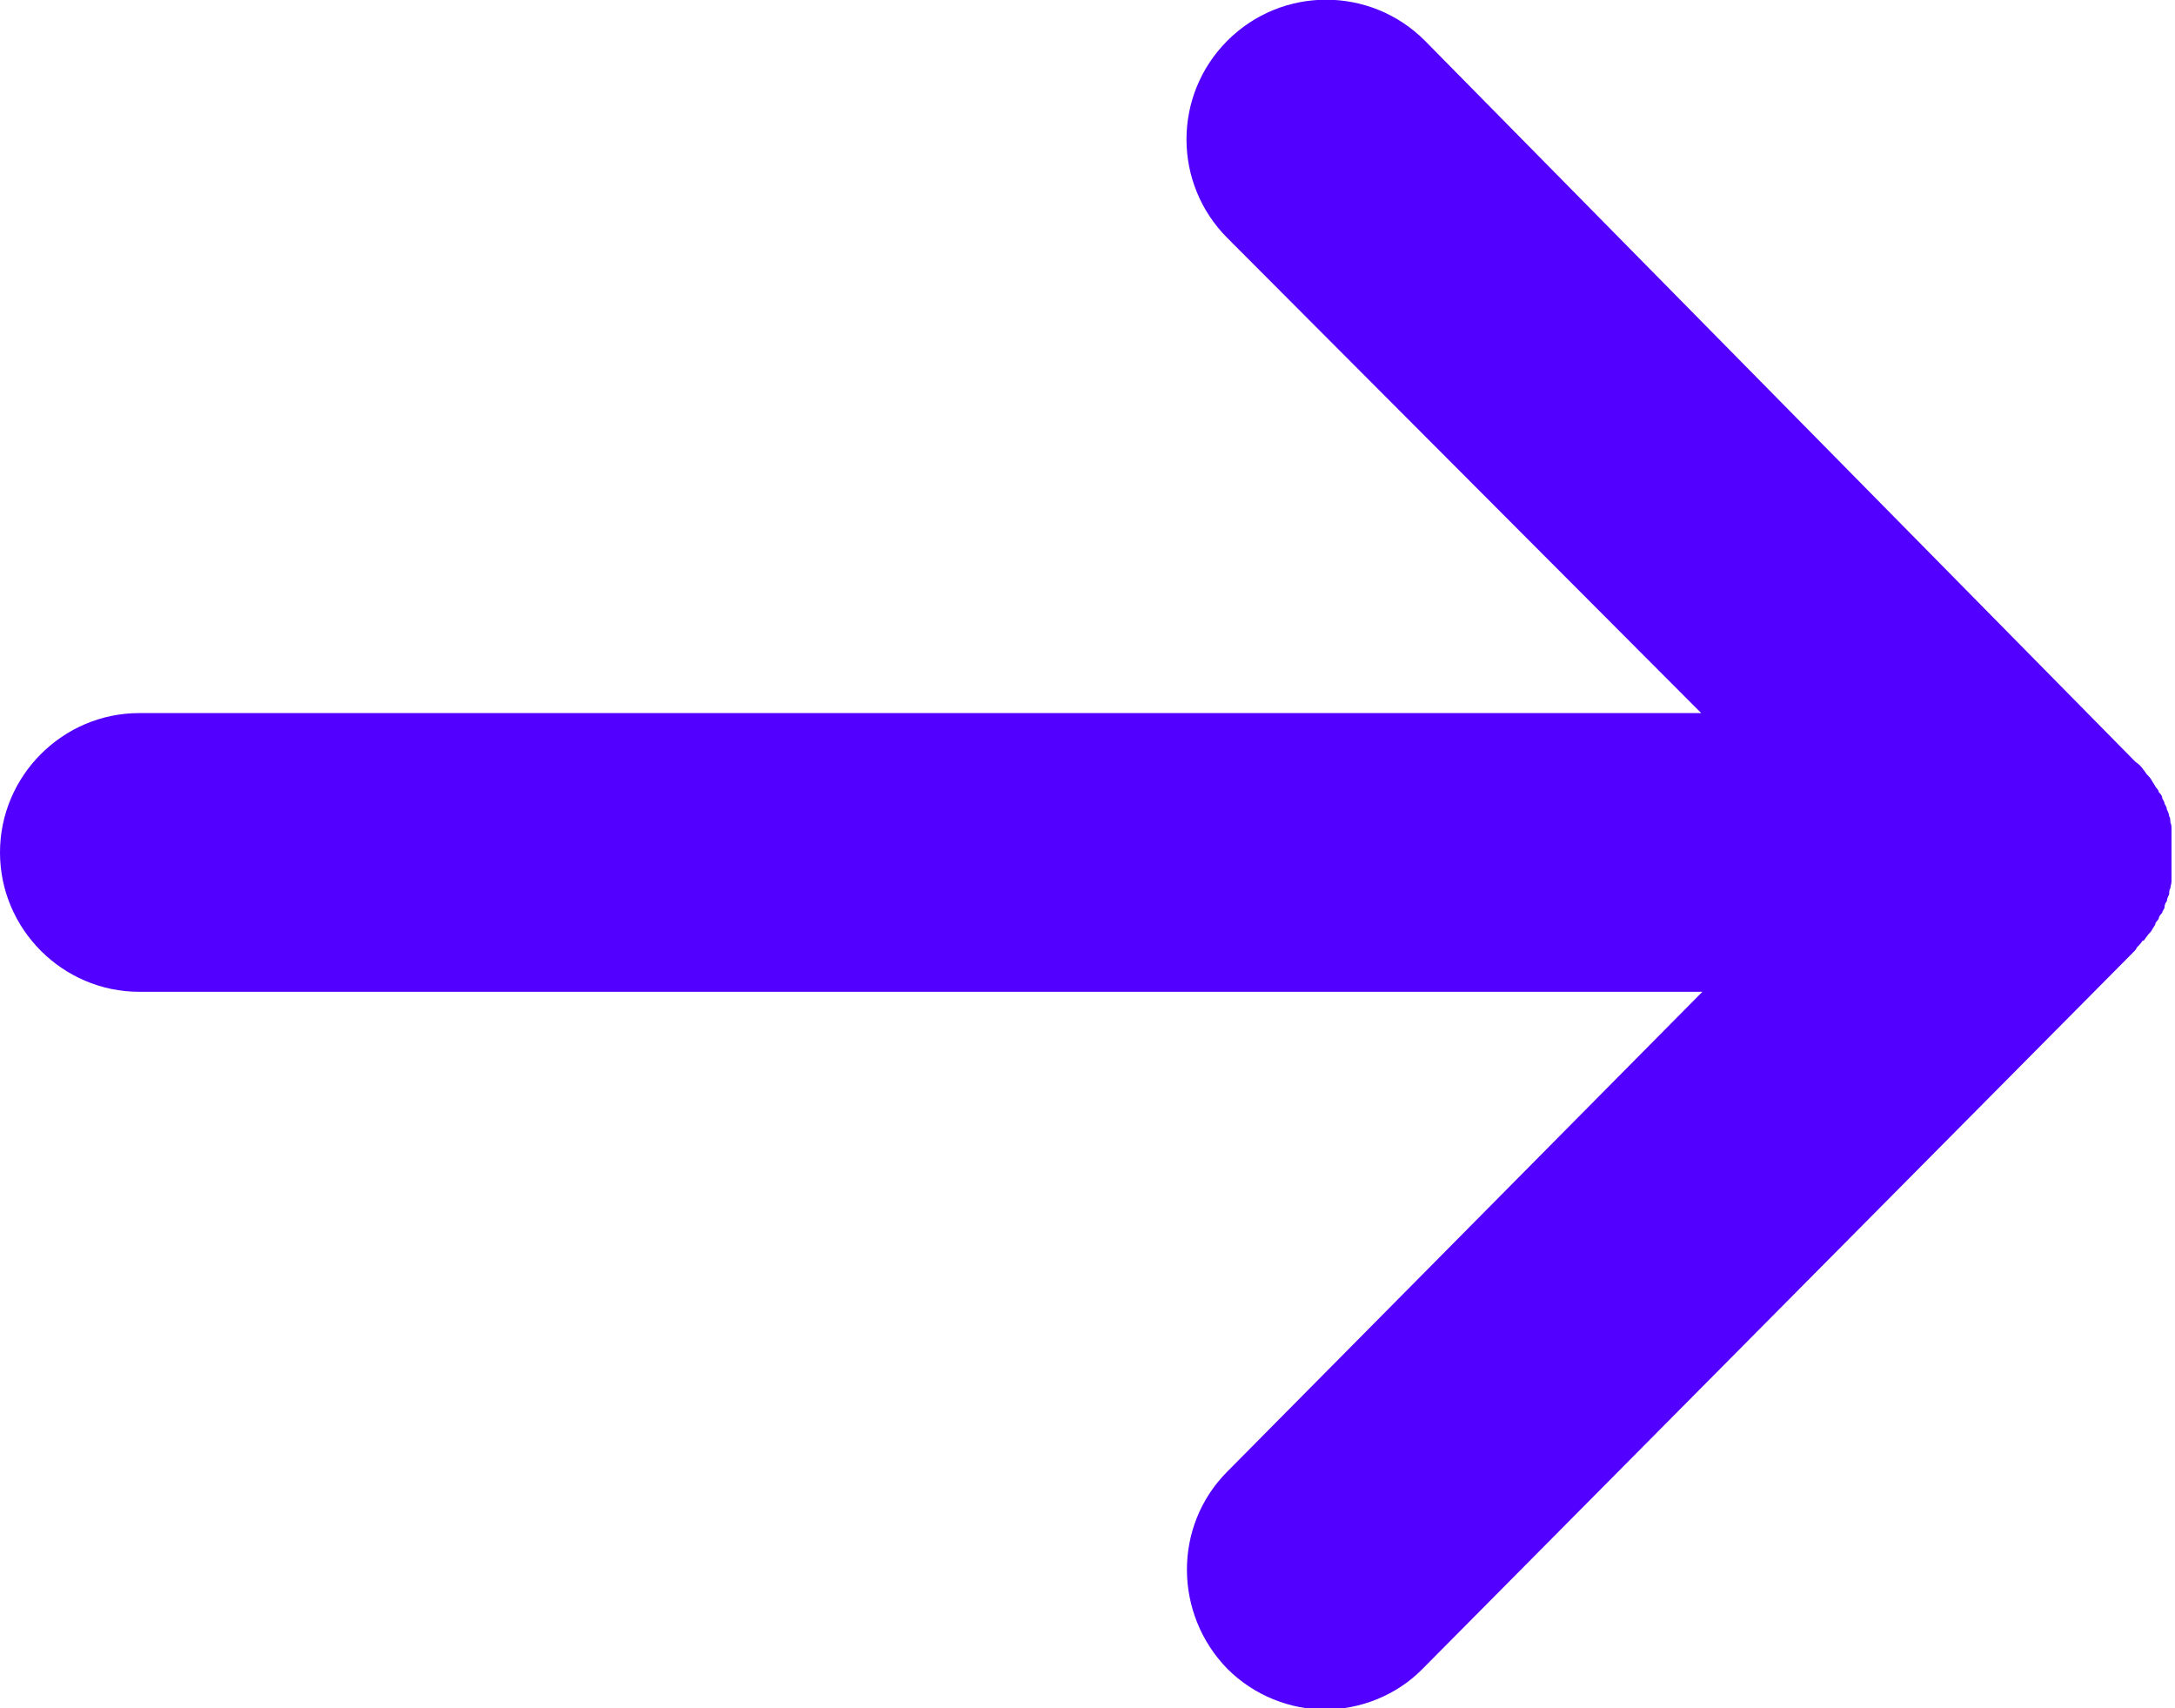
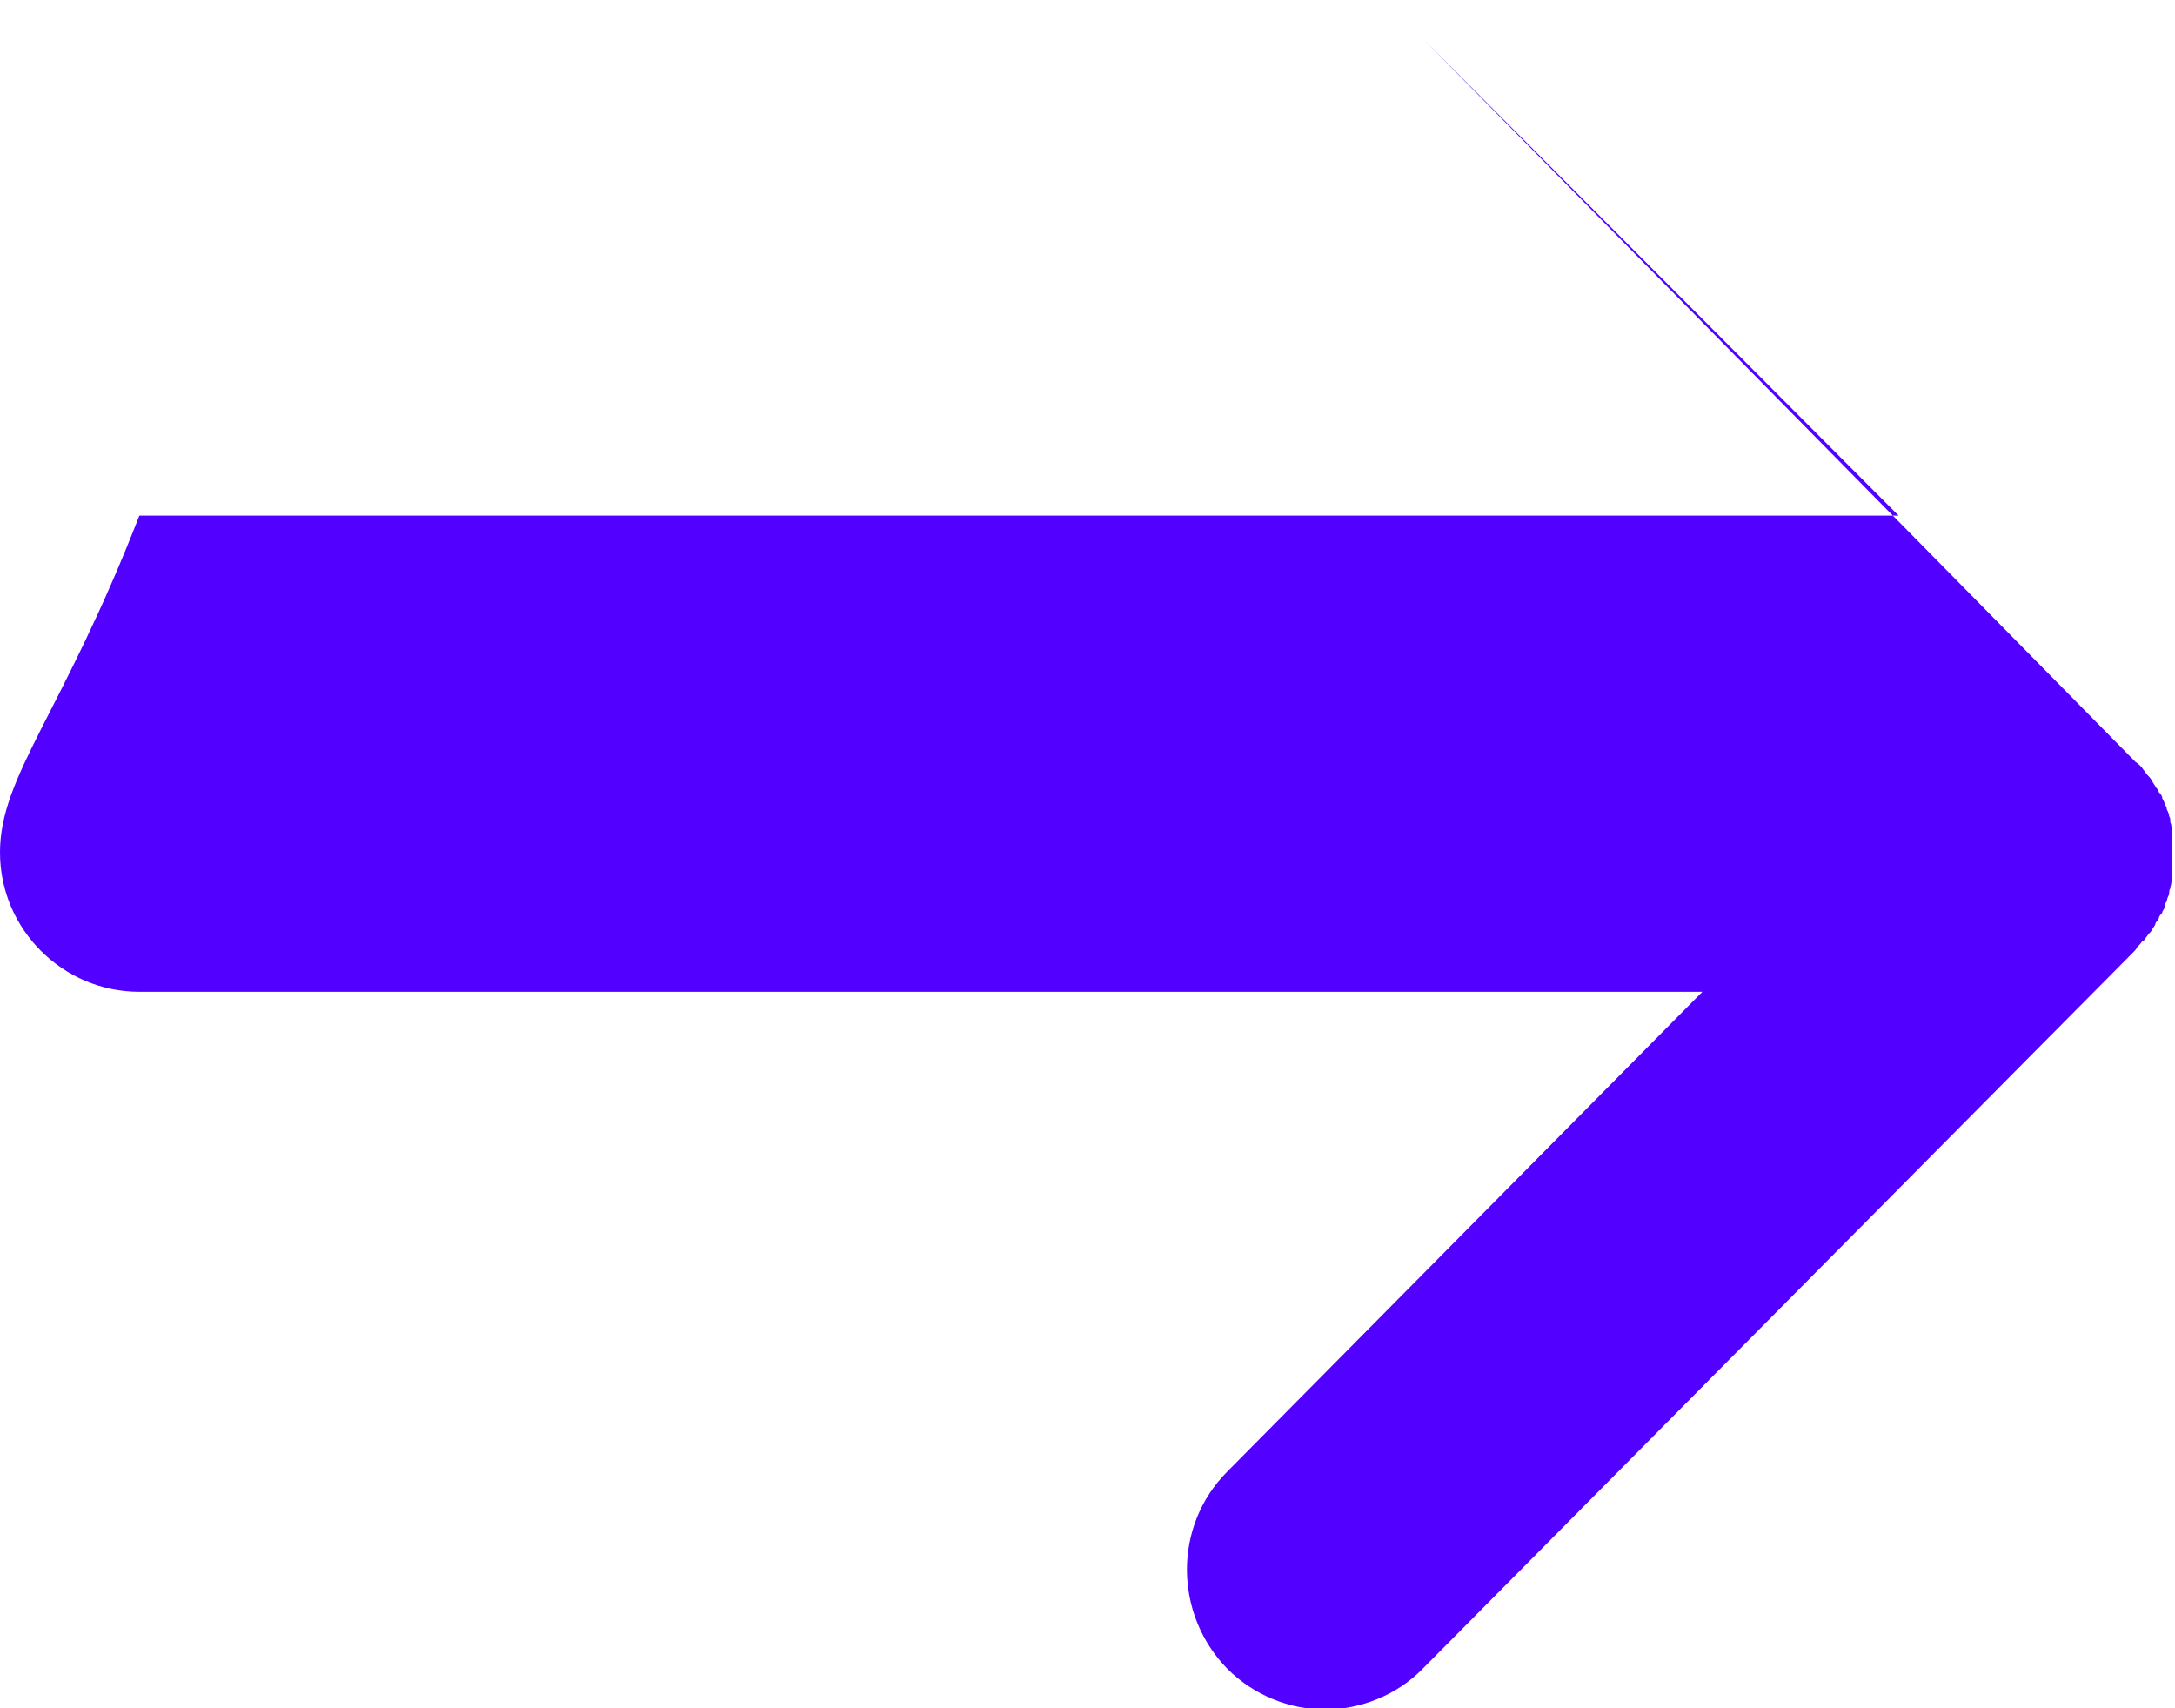
<svg xmlns="http://www.w3.org/2000/svg" version="1.1" viewBox="0 0 187.3 147.1">
  <defs>
    <style>
      .cls-1 {
        fill: #5200ff;
      }
    </style>
  </defs>
  <g>
    <g id="Layer_1">
-       <path class="cls-1" d="M184.6,81c.1-.1.2-.3.3-.4.1-.2.3-.3.4-.5.1-.2.2-.3.3-.5,0-.2.2-.3.3-.5,0-.2.2-.4.3-.5,0-.2.2-.3.2-.5,0-.2.1-.4.2-.5,0-.2.1-.4.2-.6,0-.2,0-.4.1-.5,0-.2.1-.4.1-.6,0-.2,0-.4,0-.6,0-.2,0-.4,0-.5,0-.3,0-.6,0-.9,0,0,0-.1,0-.2s0,0,0,0c0-.4,0-.8,0-1.2,0-.2,0-.4,0-.5,0-.2,0-.4,0-.6,0-.2,0-.4-.1-.6,0-.2,0-.4-.1-.5,0-.2-.1-.4-.2-.6,0-.2-.1-.3-.2-.5,0-.2-.2-.4-.2-.5,0-.2-.2-.4-.3-.5,0-.2-.2-.3-.3-.5-.1-.2-.2-.3-.3-.5-.1-.2-.3-.4-.4-.5-.1-.1-.2-.3-.3-.4-.2-.3-.4-.5-.7-.7,0,0,0,0-.1-.1h0s0,0,0,0L122.7,3.5c-4.7-4.7-12.3-4.7-17,0-4.7,4.7-4.7,12.3,0,17l40.8,40.9H12C5.4,61.4,0,66.8,0,73.4s5.4,12,12,12h134.6l-40.9,41.3c-4.7,4.7-4.6,12.3,0,17,2.3,2.3,5.4,3.5,8.4,3.5s6.2-1.2,8.5-3.6l61.2-61.7c0,0,.2-.2.2-.3.2-.2.4-.4.5-.6Z" />
+       <path class="cls-1" d="M184.6,81c.1-.1.2-.3.3-.4.1-.2.3-.3.4-.5.1-.2.2-.3.3-.5,0-.2.2-.3.3-.5,0-.2.2-.4.3-.5,0-.2.2-.3.2-.5,0-.2.1-.4.2-.5,0-.2.1-.4.2-.6,0-.2,0-.4.1-.5,0-.2.1-.4.1-.6,0-.2,0-.4,0-.6,0-.2,0-.4,0-.5,0-.3,0-.6,0-.9,0,0,0-.1,0-.2s0,0,0,0c0-.4,0-.8,0-1.2,0-.2,0-.4,0-.5,0-.2,0-.4,0-.6,0-.2,0-.4-.1-.6,0-.2,0-.4-.1-.5,0-.2-.1-.4-.2-.6,0-.2-.1-.3-.2-.5,0-.2-.2-.4-.2-.5,0-.2-.2-.4-.3-.5,0-.2-.2-.3-.3-.5-.1-.2-.2-.3-.3-.5-.1-.2-.3-.4-.4-.5-.1-.1-.2-.3-.3-.4-.2-.3-.4-.5-.7-.7,0,0,0,0-.1-.1h0s0,0,0,0L122.7,3.5l40.8,40.9H12C5.4,61.4,0,66.8,0,73.4s5.4,12,12,12h134.6l-40.9,41.3c-4.7,4.7-4.6,12.3,0,17,2.3,2.3,5.4,3.5,8.4,3.5s6.2-1.2,8.5-3.6l61.2-61.7c0,0,.2-.2.2-.3.2-.2.4-.4.5-.6Z" />
    </g>
  </g>
</svg>